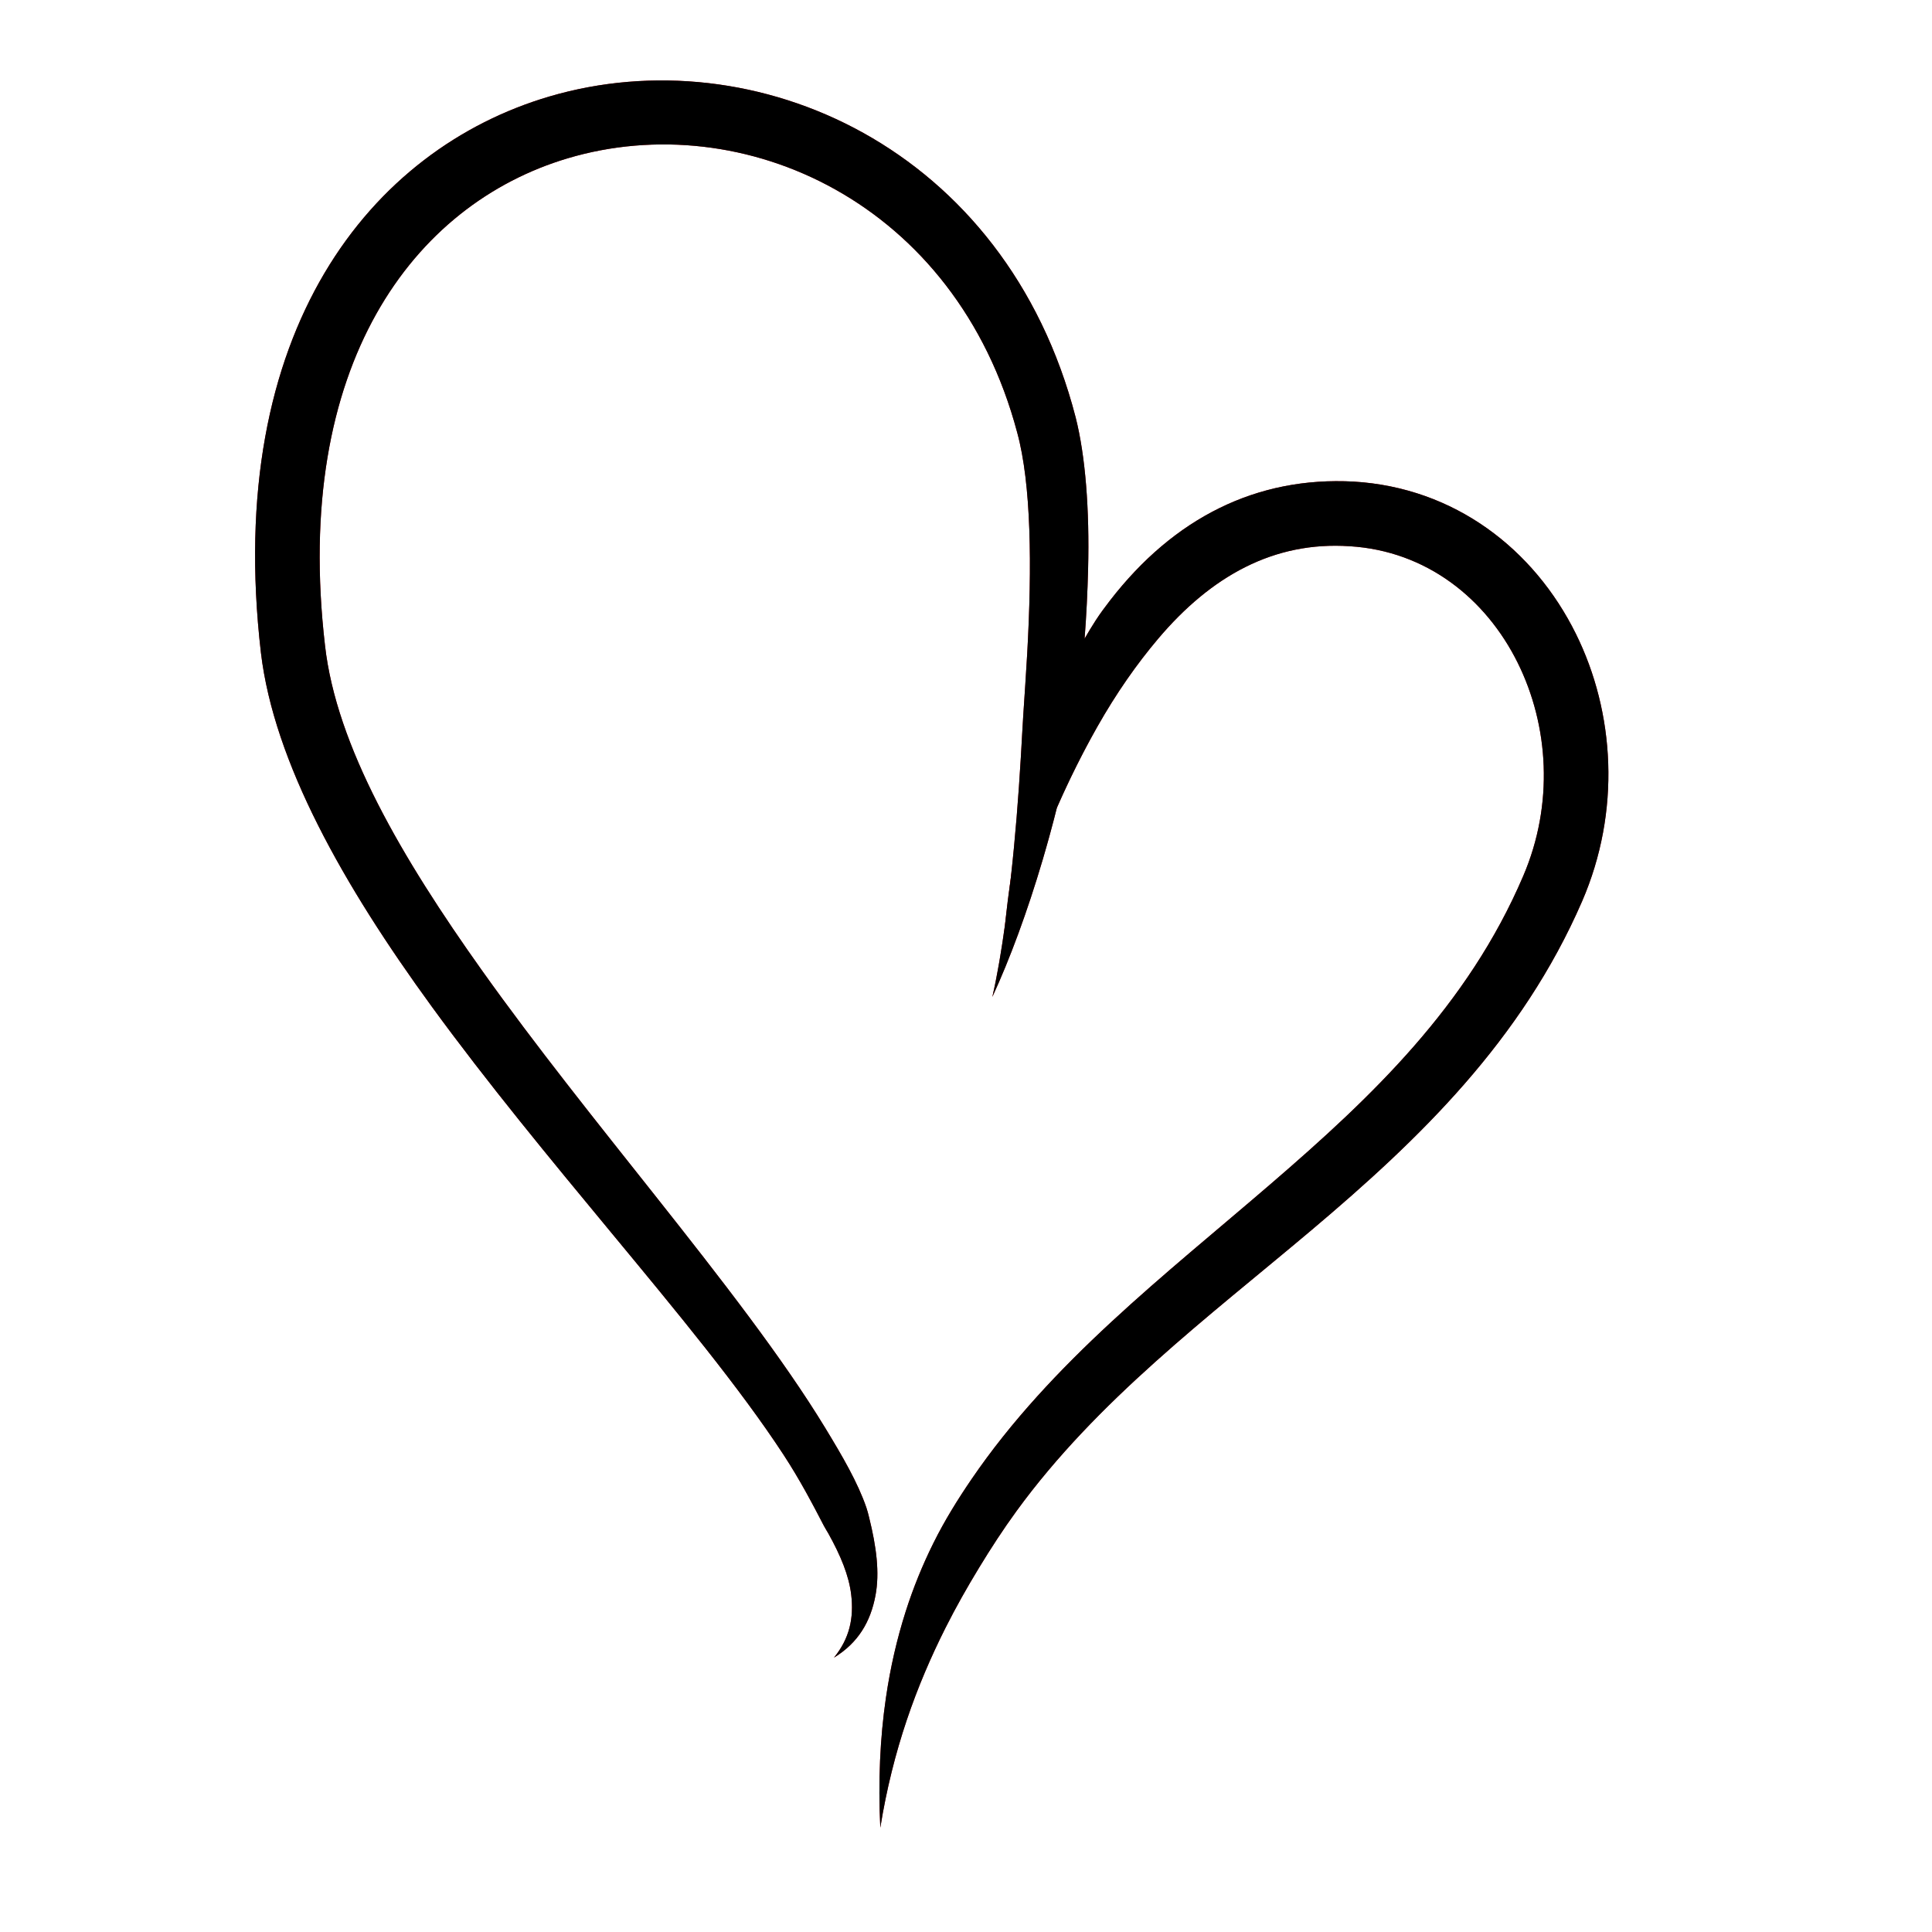
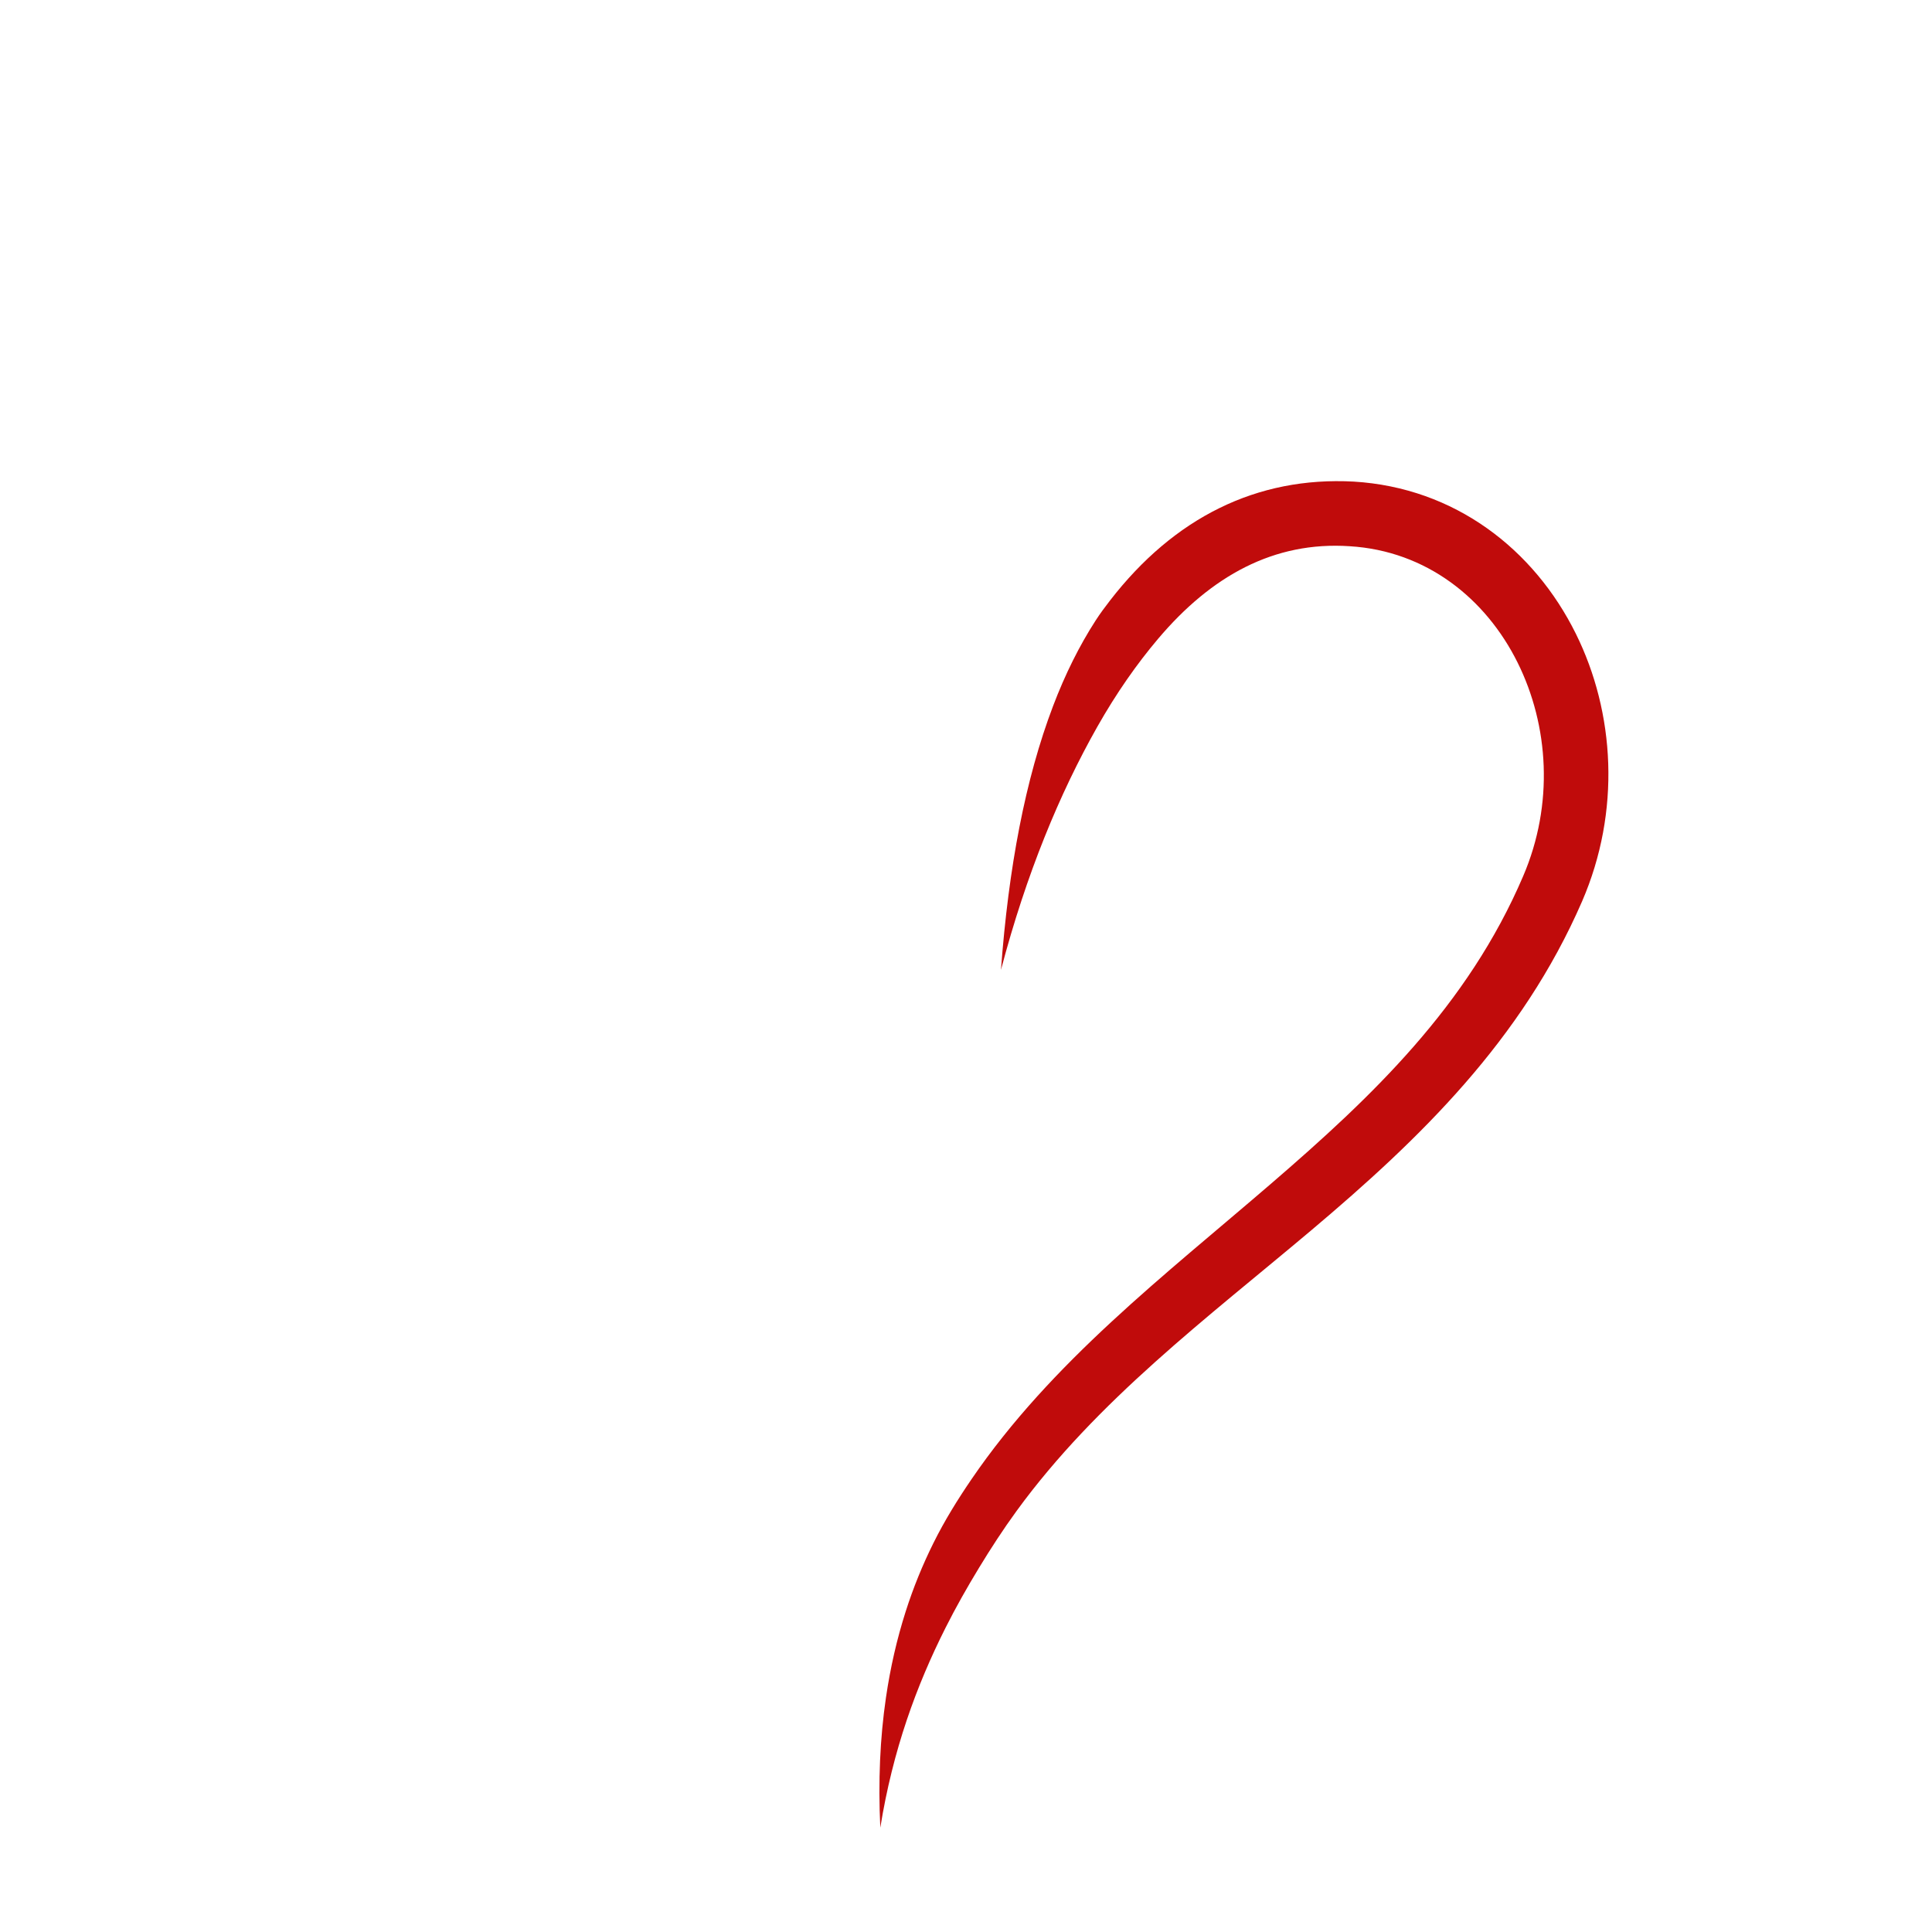
<svg xmlns="http://www.w3.org/2000/svg" xmlns:ns1="http://www.serif.com/" width="100%" height="100%" viewBox="0 0 500 500" version="1.1" xml:space="preserve" style="fill-rule:evenodd;clip-rule:evenodd;stroke-linejoin:round;stroke-miterlimit:2;">
  <g transform="matrix(1,0,0,1,-562.08,0)">
    <g transform="matrix(1,0,0,1,562.08,0)">
      <rect id="g2" x="0" y="0" width="500" height="500" style="fill:none;" />
      <g id="g21" ns1:id="g2">
        <g transform="matrix(1,0,0,1,-587.18,0)">
          <path d="M815,473C814.433,460.922 814.925,449.875 816.459,439.373C817.606,431.526 819.306,424.172 821.552,417.112C823.538,410.872 825.954,404.968 828.756,399.329C831.641,393.521 835.017,388.081 838.589,382.845C859.279,352.521 888.526,330.12 916.22,306.256C942.189,283.877 967.017,260.34 981.384,226.718C989.36,208.115 988.018,187.743 979.933,171.476C971.699,154.907 956.354,142.579 936.493,141.365C916.855,140.045 900.645,149.064 886.903,165.309C881.364,171.858 876.084,179.391 871.152,188.108C861.448,205.261 852.802,226.076 846.23,251C848.188,224.549 852.516,201.666 859.717,182.708C862.843,174.479 866.531,167.081 870.754,160.542C871.915,158.744 873.18,157.058 874.447,155.418C891.029,133.966 912.463,123.281 937.507,124.635C963.692,126.21 984.179,142.141 995.004,163.999C1005.12,184.413 1006.7,209.989 996.616,233.282C980.995,269.231 954.652,294.692 926.555,318.381C899.546,341.152 871.129,362.386 850.249,391.064C846.815,395.781 843.612,400.705 840.513,405.806C837.492,410.779 834.593,415.885 831.874,421.292C824.36,436.235 818.244,452.861 815,473Z" style="fill:rgb(192,11,11);" />
        </g>
        <g transform="matrix(1,0,0,1,-587.18,0)">
-           <path d="M803,429C807.051,424.044 808.194,418.738 807.467,412.673C806.875,407.727 804.75,402.607 801.576,396.893C801.204,396.223 800.774,395.594 800.41,394.892C797.499,389.278 794.212,382.992 789.951,376.476C778.634,359.174 762.387,339.563 745.155,318.743C729.634,299.99 713.337,280.277 698.937,260.526C675.989,229.047 658.096,197.27 654.71,168.962C645.014,85.411 683.315,38.536 729.336,24.979C782.514,9.313 847.481,38.085 865.559,108.02C868.075,117.952 869.171,131.747 868.777,147.334C868.475,159.277 867.592,172.33 865.604,185.386C864.839,190.41 863.842,195.39 862.749,200.342C861.072,207.941 859.147,215.316 857.047,222.436C853.034,236.043 848.513,248.22 844,258C846.026,249.117 847.508,238.548 848.807,226.896C849.915,216.961 850.749,206.462 851.388,195.732C851.599,192.177 851.772,188.632 852.002,185.076C852.348,179.726 852.725,174.407 853.018,169.164C854.289,146.425 854.068,125.308 850.441,111.98C834.614,52.323 779.471,27.443 734.076,40.974C694.148,52.876 662.866,94.481 671.29,167.038C674.22,193.068 691.165,222.011 711.924,251.169C725.933,270.846 741.768,290.536 756.703,309.392C773.847,331.037 789.835,351.582 800.801,369.635C805.215,376.9 809.161,383.655 811.404,390.186C811.697,391.042 811.9,391.89 812.112,392.742C814.003,400.351 814.856,407.006 813.758,412.879C812.473,419.754 809.256,425.182 803,429Z" style="fill:rgb(192,11,11);" />
-         </g>
+           </g>
        <g transform="matrix(1,0,0,1,-562.08,0)">
-           <path d="M823.636,227.535C823.66,227.322 823.684,227.109 823.708,226.896C824.816,216.961 825.649,206.462 826.288,195.732C826.5,192.177 826.673,188.632 826.903,185.076C827.249,179.726 827.626,174.407 827.919,169.164C829.19,146.425 828.969,125.308 825.342,111.98C809.514,52.323 754.371,27.443 708.976,40.974C669.049,52.876 637.766,94.481 646.19,167.038C649.12,193.068 666.066,222.011 686.825,251.169C700.833,270.846 716.669,290.536 731.604,309.392C748.748,331.037 764.735,351.582 775.702,369.635C780.115,376.9 784.062,383.655 786.304,390.186C786.598,391.042 786.801,391.89 787.012,392.742C788.904,400.351 789.757,407.006 788.659,412.879C787.374,419.754 784.156,425.182 777.901,429C781.952,424.044 783.095,418.738 782.368,412.673C781.775,407.727 779.65,402.607 776.476,396.893C776.104,396.223 775.674,395.594 775.311,394.892C772.4,389.278 769.113,382.992 764.851,376.476C753.534,359.174 737.288,339.563 720.055,318.743C704.535,299.99 688.237,280.277 673.838,260.526C650.89,229.047 632.996,197.27 629.611,168.962C619.914,85.411 658.215,38.536 704.236,24.979C757.414,9.313 822.381,38.085 840.459,108.02C842.976,117.952 844.071,131.747 843.677,147.334C843.531,153.098 843.25,159.121 842.775,165.279C843.705,163.653 844.665,162.074 845.655,160.542C846.816,158.744 848.08,157.058 849.348,155.418C865.93,133.966 887.364,123.281 912.408,124.635C938.592,126.21 959.079,142.141 969.905,163.999C980.016,184.413 981.605,209.989 971.516,233.282C955.896,269.231 929.552,294.692 901.455,318.381C874.446,341.152 846.029,362.386 825.149,391.064C821.715,395.781 818.513,400.705 815.414,405.806C812.393,410.779 809.493,415.885 806.774,421.292C799.26,436.235 793.144,452.861 789.901,473C789.334,460.922 789.826,449.875 791.36,439.373C792.506,431.526 794.207,424.172 796.453,417.112C798.438,410.872 800.855,404.968 803.656,399.329C806.542,393.521 809.917,388.081 813.49,382.845C834.179,352.521 863.426,330.12 891.12,306.256C917.09,283.877 941.917,260.34 956.285,226.718C964.26,208.115 962.918,187.743 954.834,171.476C946.6,154.907 931.254,142.579 911.393,141.365C891.756,140.045 875.546,149.064 861.803,165.309C856.264,171.858 850.984,179.391 846.053,188.108C842.398,194.568 838.894,201.547 835.594,209.07C834.455,213.616 833.234,218.074 831.947,222.436C827.934,236.043 823.413,248.22 818.901,258C820.176,252.408 821.236,246.147 822.17,239.368C822.596,235.332 823.084,231.387 823.636,227.535Z" />
-         </g>
+           </g>
      </g>
    </g>
  </g>
</svg>